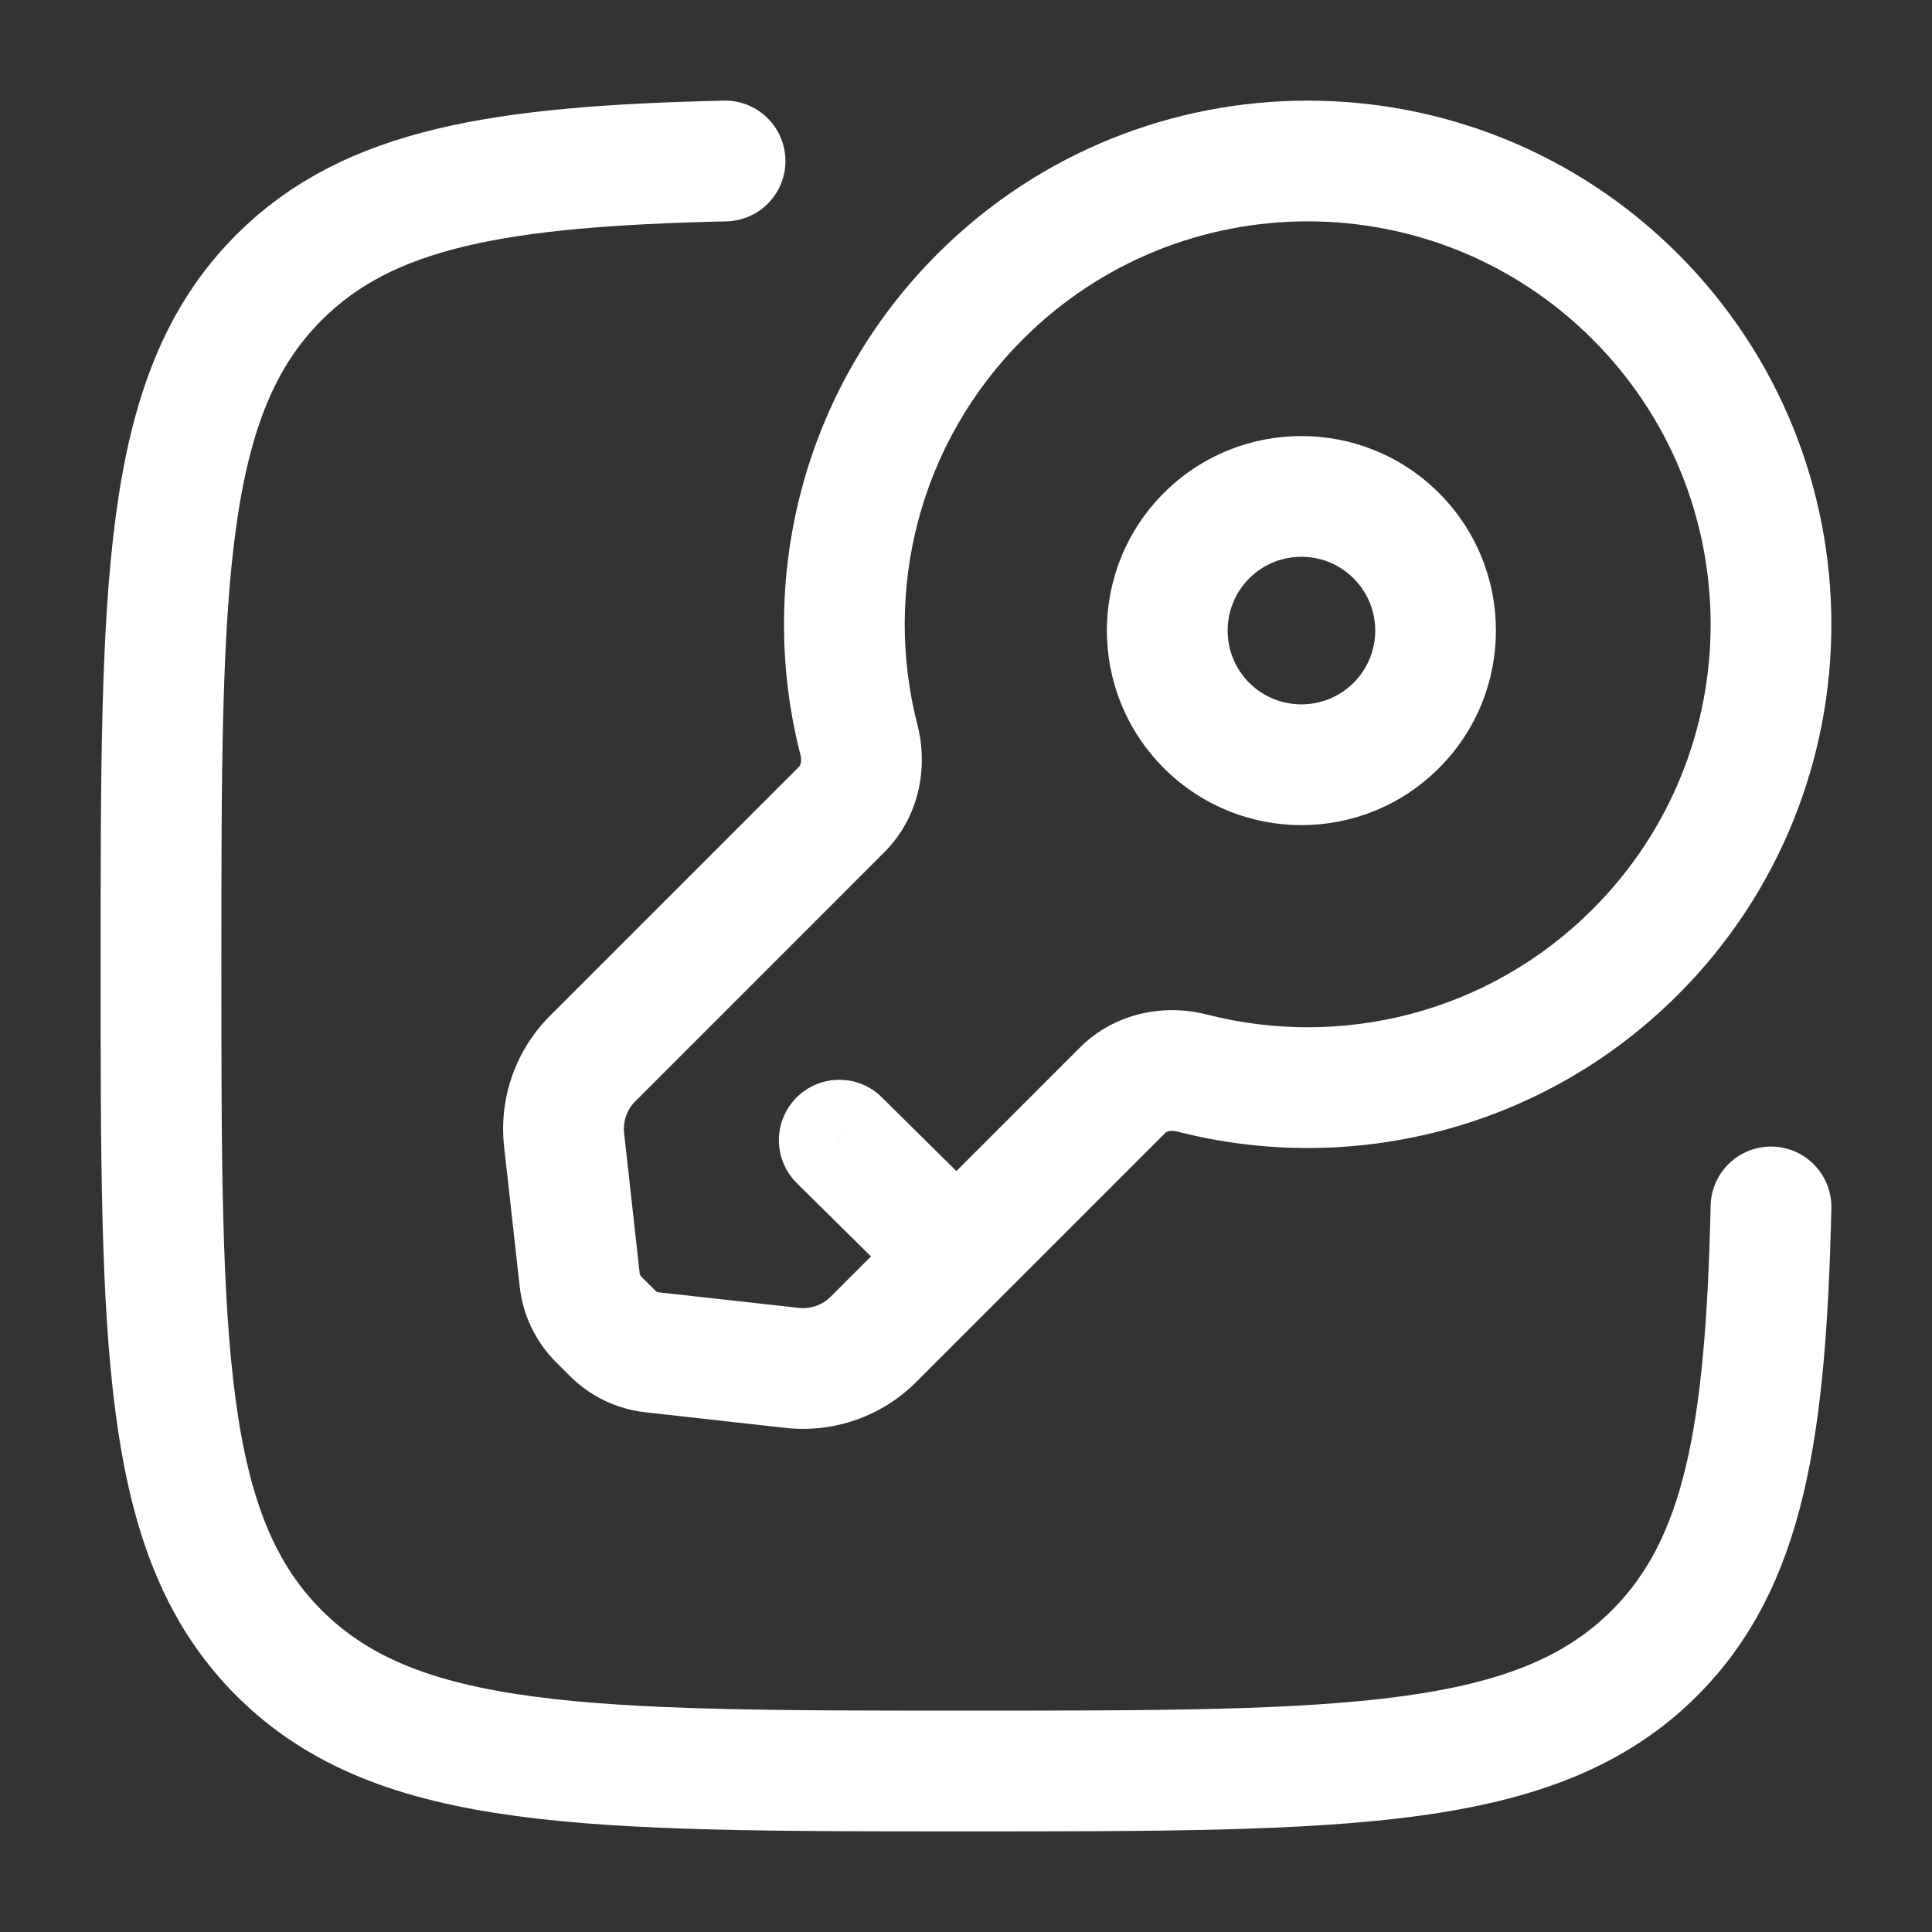
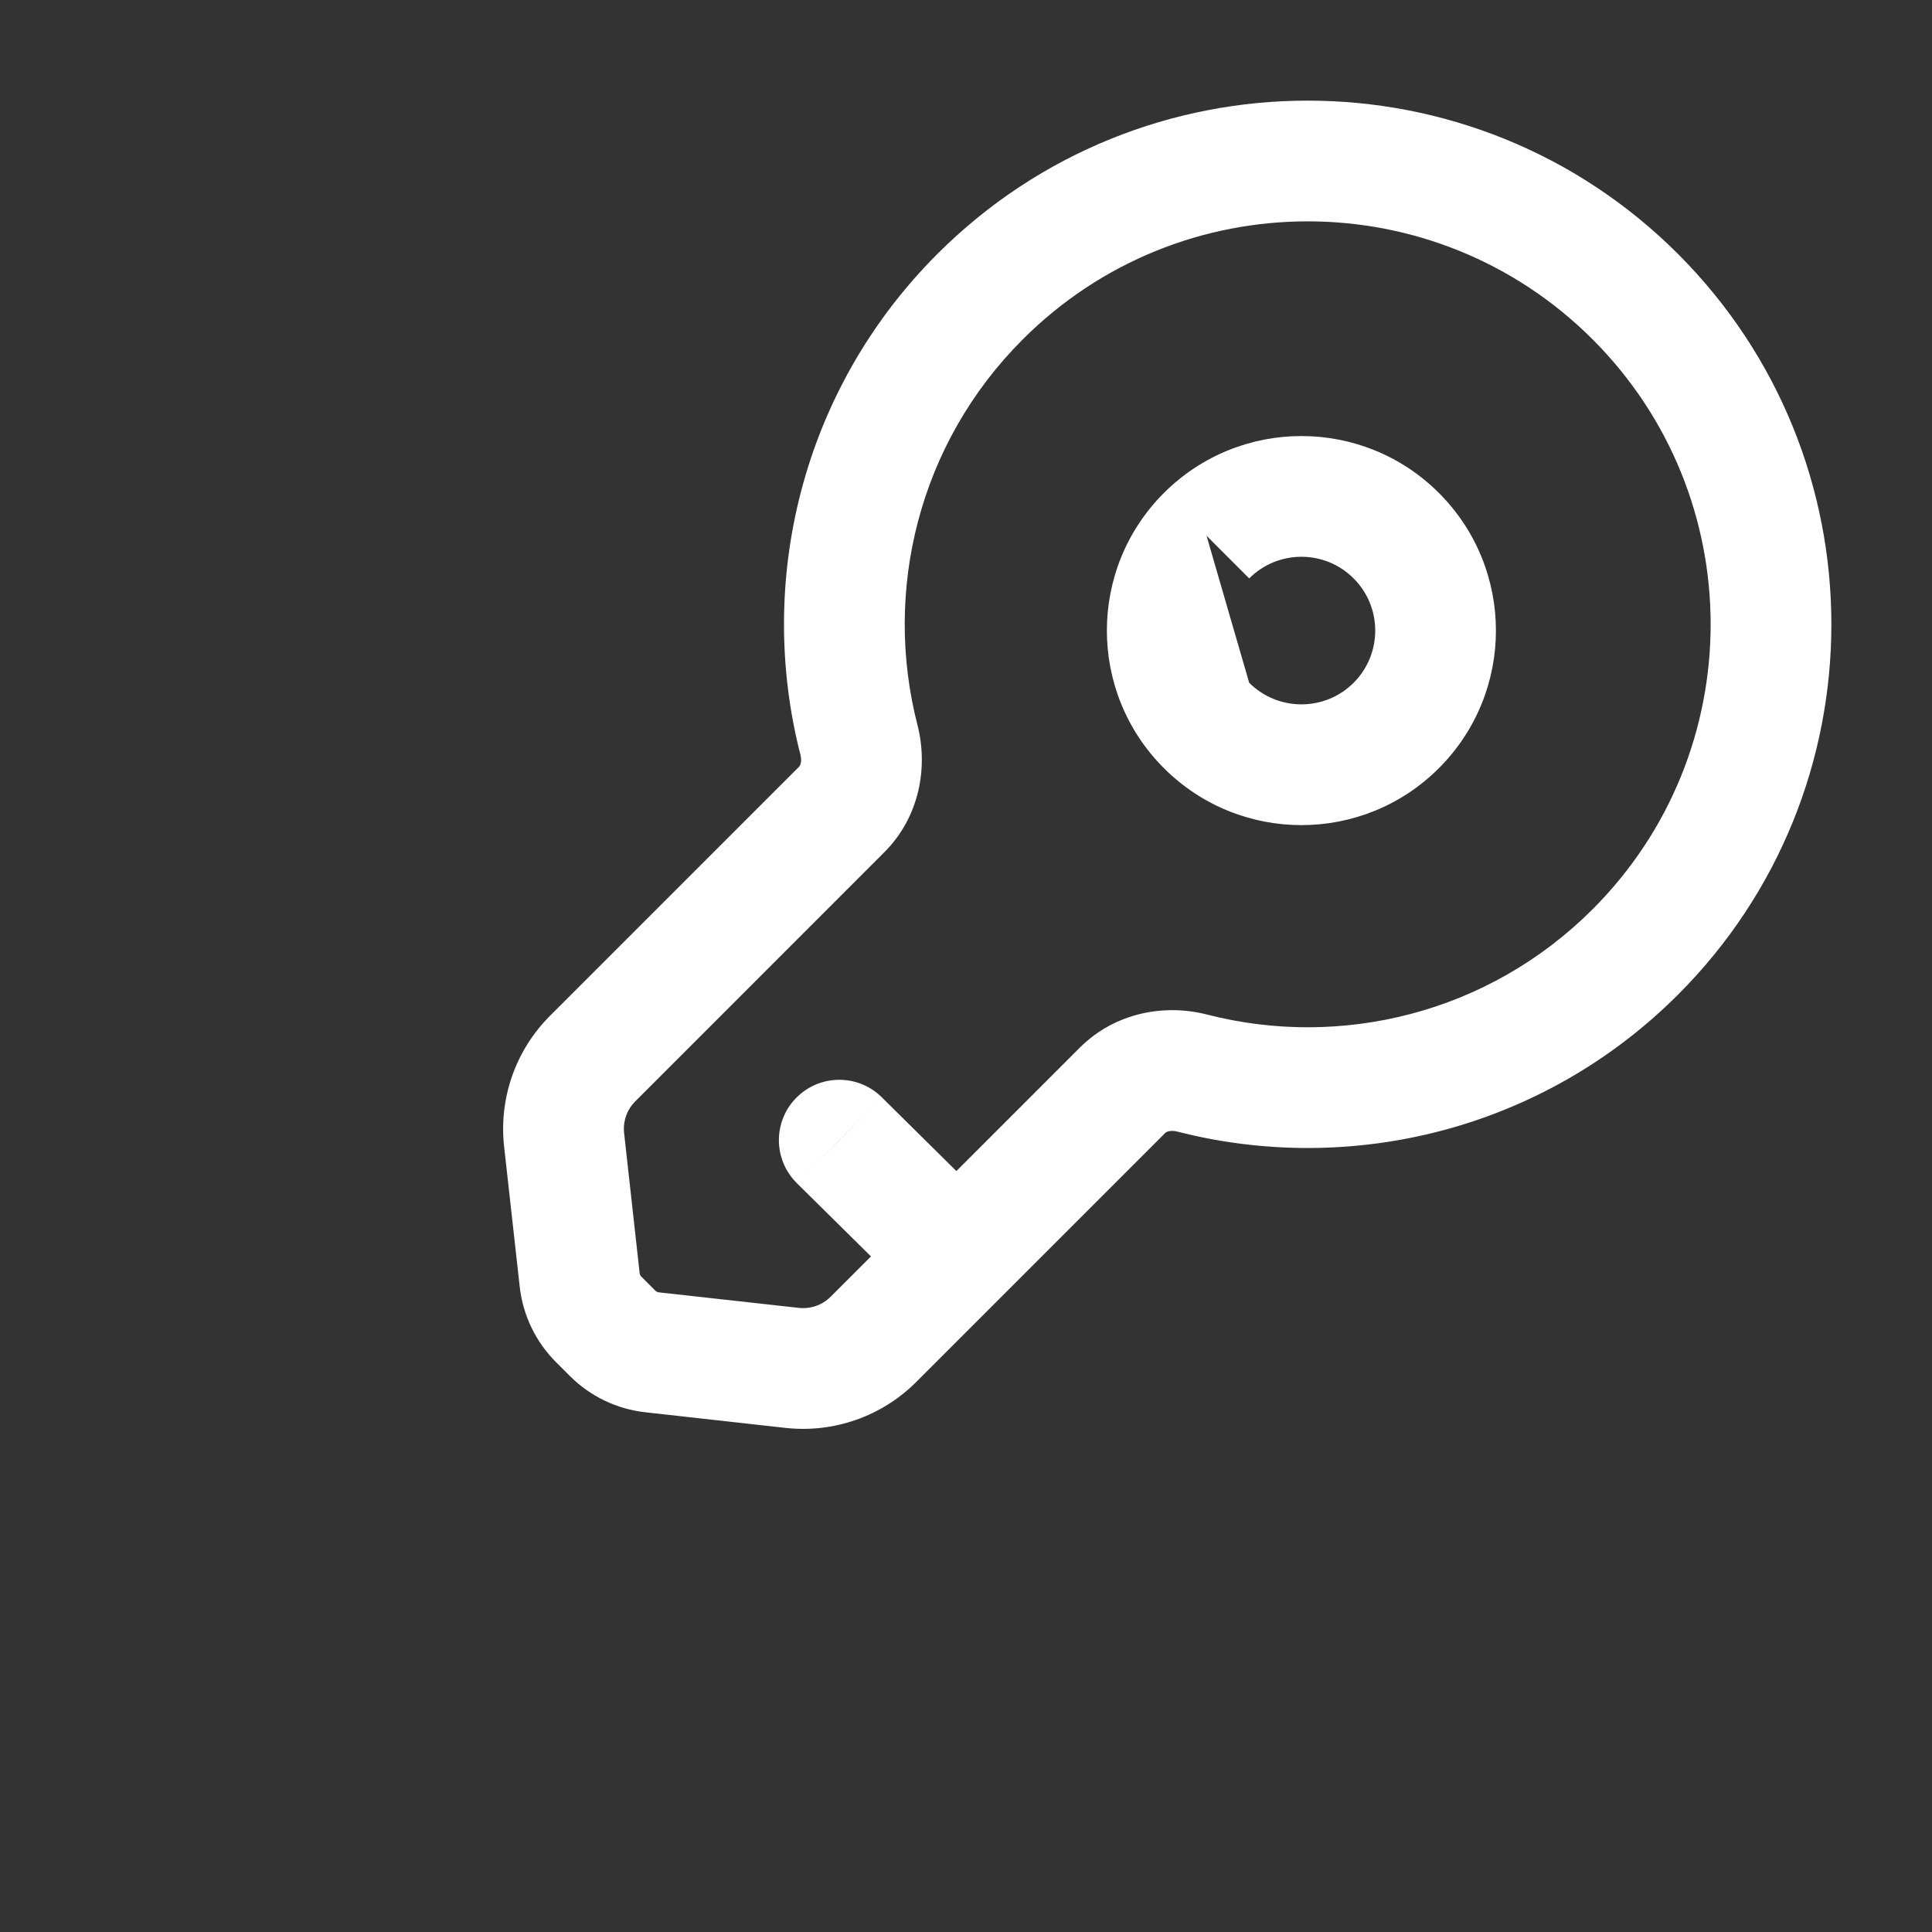
<svg xmlns="http://www.w3.org/2000/svg" width="24" height="24" viewBox="0 0 24 24" fill="none">
  <rect x="0" y="0" width="24" height="24" fill="#333333" stroke="none" />
-   <path d="M20.314 3.686L20.845 3.155L20.314 3.686ZM20.314 11.825L20.845 12.356L20.314 11.825ZM10.455 10.057L9.924 9.527L9.924 9.527L10.455 10.057ZM7.361 13.15L7.892 13.681H7.892L7.361 13.15ZM10.85 16.639L10.319 16.108L10.319 16.108L10.85 16.639ZM13.943 13.545L13.413 13.015L13.943 13.545ZM7.008 14.159L6.262 14.242L6.262 14.242L7.008 14.159ZM7.201 15.899L6.456 15.982L6.456 15.982L7.201 15.899ZM8.101 16.799L8.018 17.544L8.018 17.544L8.101 16.799ZM9.841 16.992L9.924 16.247H9.924L9.841 16.992ZM7.437 16.39L7.967 15.859L7.967 15.859L7.437 16.39ZM7.61 16.563L7.08 17.094L7.08 17.094L7.61 16.563ZM10.67 9.193L9.944 9.379L9.944 9.379L10.67 9.193ZM14.807 13.33L14.621 14.056H14.621L14.807 13.33ZM10.953 13.63C10.659 13.339 10.184 13.342 9.893 13.636C9.601 13.931 9.604 14.405 9.898 14.697L10.953 13.63ZM14.988 9.012L15.518 8.482C15.161 8.124 15.161 7.543 15.518 7.185L14.988 6.655L14.458 6.124C13.514 7.068 13.514 8.598 14.458 9.542L14.988 9.012ZM17.345 9.012L16.815 8.482C16.457 8.839 15.877 8.839 15.518 8.482L14.988 9.012L14.458 9.542C15.402 10.486 16.932 10.486 17.875 9.542L17.345 9.012ZM17.345 6.655L16.815 7.185C17.173 7.543 17.173 8.124 16.815 8.482L17.345 9.012L17.875 9.542C18.819 8.598 18.819 7.068 17.875 6.124L17.345 6.655ZM17.345 6.655L17.875 6.124C16.932 5.181 15.402 5.181 14.458 6.124L14.988 6.655L15.518 7.185C15.877 6.827 16.457 6.827 16.815 7.185L17.345 6.655ZM20.314 3.686L19.784 4.216C21.739 6.171 21.739 9.34 19.784 11.295L20.314 11.825L20.845 12.356C23.385 9.815 23.385 5.696 20.845 3.155L20.314 3.686ZM20.314 3.686L20.845 3.155C18.304 0.615 14.185 0.615 11.644 3.155L12.175 3.686L12.705 4.216C14.66 2.261 17.829 2.261 19.784 4.216L20.314 3.686ZM10.455 10.057L9.924 9.527L6.831 12.62L7.361 13.15L7.892 13.681L10.985 10.587L10.455 10.057ZM10.85 16.639L11.38 17.169L12.414 16.135L11.883 15.605L11.353 15.075L10.319 16.108L10.85 16.639ZM11.883 15.605L12.414 16.135L14.474 14.075L13.943 13.545L13.413 13.015L11.353 15.075L11.883 15.605ZM7.008 14.159L6.262 14.242L6.456 15.982L7.201 15.899L7.946 15.816L7.753 14.076L7.008 14.159ZM8.101 16.799L8.018 17.544L9.759 17.738L9.841 16.992L9.924 16.247L8.184 16.054L8.101 16.799ZM7.437 16.39L6.906 16.92L7.08 17.094L7.61 16.563L8.141 16.033L7.967 15.859L7.437 16.39ZM8.101 16.799L8.184 16.054C8.167 16.052 8.152 16.044 8.141 16.033L7.61 16.563L7.08 17.094C7.332 17.346 7.663 17.505 8.018 17.544L8.101 16.799ZM7.201 15.899L6.456 15.982C6.495 16.337 6.654 16.668 6.906 16.92L7.437 16.39L7.967 15.859C7.955 15.848 7.948 15.833 7.946 15.816L7.201 15.899ZM10.85 16.639L10.319 16.108C10.216 16.212 10.07 16.263 9.924 16.247L9.841 16.992L9.759 17.738C10.357 17.804 10.954 17.595 11.38 17.169L10.85 16.639ZM7.361 13.15L6.831 12.62C6.405 13.046 6.196 13.643 6.262 14.242L7.008 14.159L7.753 14.076C7.737 13.93 7.788 13.784 7.892 13.681L7.361 13.15ZM10.67 9.193L11.397 9.006C10.97 7.346 11.408 5.513 12.705 4.216L12.175 3.686L11.644 3.155C9.957 4.843 9.391 7.227 9.944 9.379L10.67 9.193ZM20.314 11.825L19.784 11.295C18.487 12.592 16.654 13.03 14.994 12.603L14.807 13.33L14.621 14.056C16.773 14.609 19.157 14.043 20.845 12.356L20.314 11.825ZM13.943 13.545L14.474 14.075C14.481 14.068 14.493 14.059 14.518 14.053C14.544 14.047 14.581 14.046 14.621 14.056L14.807 13.33L14.994 12.603C14.467 12.468 13.851 12.577 13.413 13.015L13.943 13.545ZM10.455 10.057L10.985 10.587C11.423 10.149 11.532 9.533 11.397 9.006L10.67 9.193L9.944 9.379C9.954 9.419 9.953 9.455 9.947 9.482C9.941 9.507 9.931 9.52 9.924 9.527L10.455 10.057ZM11.883 15.605L12.411 15.072L10.953 13.63L10.426 14.164L9.898 14.697L11.356 16.138L11.883 15.605Z" fill="white" />
-   <path d="M22 14.993C21.936 17.787 21.669 19.419 20.554 20.534C19.088 22 16.729 22 12.01 22C7.291 22 4.932 22 3.466 20.534C2 19.068 2 16.709 2 11.99C2 7.271 2 4.912 3.466 3.446C4.581 2.331 6.213 2.064 9.007 2" stroke="white" stroke-width="1.5" stroke-linecap="round" />
+   <path d="M20.314 3.686L20.845 3.155L20.314 3.686ZM20.314 11.825L20.845 12.356L20.314 11.825ZM10.455 10.057L9.924 9.527L9.924 9.527L10.455 10.057ZM7.361 13.15L7.892 13.681H7.892L7.361 13.15ZM10.85 16.639L10.319 16.108L10.319 16.108L10.85 16.639ZM13.943 13.545L13.413 13.015L13.943 13.545ZM7.008 14.159L6.262 14.242L6.262 14.242L7.008 14.159ZM7.201 15.899L6.456 15.982L6.456 15.982L7.201 15.899ZM8.101 16.799L8.018 17.544L8.018 17.544L8.101 16.799ZM9.841 16.992L9.924 16.247H9.924L9.841 16.992ZM7.437 16.39L7.967 15.859L7.967 15.859L7.437 16.39ZM7.61 16.563L7.08 17.094L7.08 17.094L7.61 16.563ZM10.67 9.193L9.944 9.379L9.944 9.379L10.67 9.193ZM14.807 13.33L14.621 14.056H14.621L14.807 13.33ZM10.953 13.63C10.659 13.339 10.184 13.342 9.893 13.636C9.601 13.931 9.604 14.405 9.898 14.697L10.953 13.63ZM14.988 9.012L15.518 8.482L14.988 6.655L14.458 6.124C13.514 7.068 13.514 8.598 14.458 9.542L14.988 9.012ZM17.345 9.012L16.815 8.482C16.457 8.839 15.877 8.839 15.518 8.482L14.988 9.012L14.458 9.542C15.402 10.486 16.932 10.486 17.875 9.542L17.345 9.012ZM17.345 6.655L16.815 7.185C17.173 7.543 17.173 8.124 16.815 8.482L17.345 9.012L17.875 9.542C18.819 8.598 18.819 7.068 17.875 6.124L17.345 6.655ZM17.345 6.655L17.875 6.124C16.932 5.181 15.402 5.181 14.458 6.124L14.988 6.655L15.518 7.185C15.877 6.827 16.457 6.827 16.815 7.185L17.345 6.655ZM20.314 3.686L19.784 4.216C21.739 6.171 21.739 9.34 19.784 11.295L20.314 11.825L20.845 12.356C23.385 9.815 23.385 5.696 20.845 3.155L20.314 3.686ZM20.314 3.686L20.845 3.155C18.304 0.615 14.185 0.615 11.644 3.155L12.175 3.686L12.705 4.216C14.66 2.261 17.829 2.261 19.784 4.216L20.314 3.686ZM10.455 10.057L9.924 9.527L6.831 12.62L7.361 13.15L7.892 13.681L10.985 10.587L10.455 10.057ZM10.85 16.639L11.38 17.169L12.414 16.135L11.883 15.605L11.353 15.075L10.319 16.108L10.85 16.639ZM11.883 15.605L12.414 16.135L14.474 14.075L13.943 13.545L13.413 13.015L11.353 15.075L11.883 15.605ZM7.008 14.159L6.262 14.242L6.456 15.982L7.201 15.899L7.946 15.816L7.753 14.076L7.008 14.159ZM8.101 16.799L8.018 17.544L9.759 17.738L9.841 16.992L9.924 16.247L8.184 16.054L8.101 16.799ZM7.437 16.39L6.906 16.92L7.08 17.094L7.61 16.563L8.141 16.033L7.967 15.859L7.437 16.39ZM8.101 16.799L8.184 16.054C8.167 16.052 8.152 16.044 8.141 16.033L7.61 16.563L7.08 17.094C7.332 17.346 7.663 17.505 8.018 17.544L8.101 16.799ZM7.201 15.899L6.456 15.982C6.495 16.337 6.654 16.668 6.906 16.92L7.437 16.39L7.967 15.859C7.955 15.848 7.948 15.833 7.946 15.816L7.201 15.899ZM10.85 16.639L10.319 16.108C10.216 16.212 10.07 16.263 9.924 16.247L9.841 16.992L9.759 17.738C10.357 17.804 10.954 17.595 11.38 17.169L10.85 16.639ZM7.361 13.15L6.831 12.62C6.405 13.046 6.196 13.643 6.262 14.242L7.008 14.159L7.753 14.076C7.737 13.93 7.788 13.784 7.892 13.681L7.361 13.15ZM10.67 9.193L11.397 9.006C10.97 7.346 11.408 5.513 12.705 4.216L12.175 3.686L11.644 3.155C9.957 4.843 9.391 7.227 9.944 9.379L10.67 9.193ZM20.314 11.825L19.784 11.295C18.487 12.592 16.654 13.03 14.994 12.603L14.807 13.33L14.621 14.056C16.773 14.609 19.157 14.043 20.845 12.356L20.314 11.825ZM13.943 13.545L14.474 14.075C14.481 14.068 14.493 14.059 14.518 14.053C14.544 14.047 14.581 14.046 14.621 14.056L14.807 13.33L14.994 12.603C14.467 12.468 13.851 12.577 13.413 13.015L13.943 13.545ZM10.455 10.057L10.985 10.587C11.423 10.149 11.532 9.533 11.397 9.006L10.67 9.193L9.944 9.379C9.954 9.419 9.953 9.455 9.947 9.482C9.941 9.507 9.931 9.52 9.924 9.527L10.455 10.057ZM11.883 15.605L12.411 15.072L10.953 13.63L10.426 14.164L9.898 14.697L11.356 16.138L11.883 15.605Z" fill="white" />
</svg>